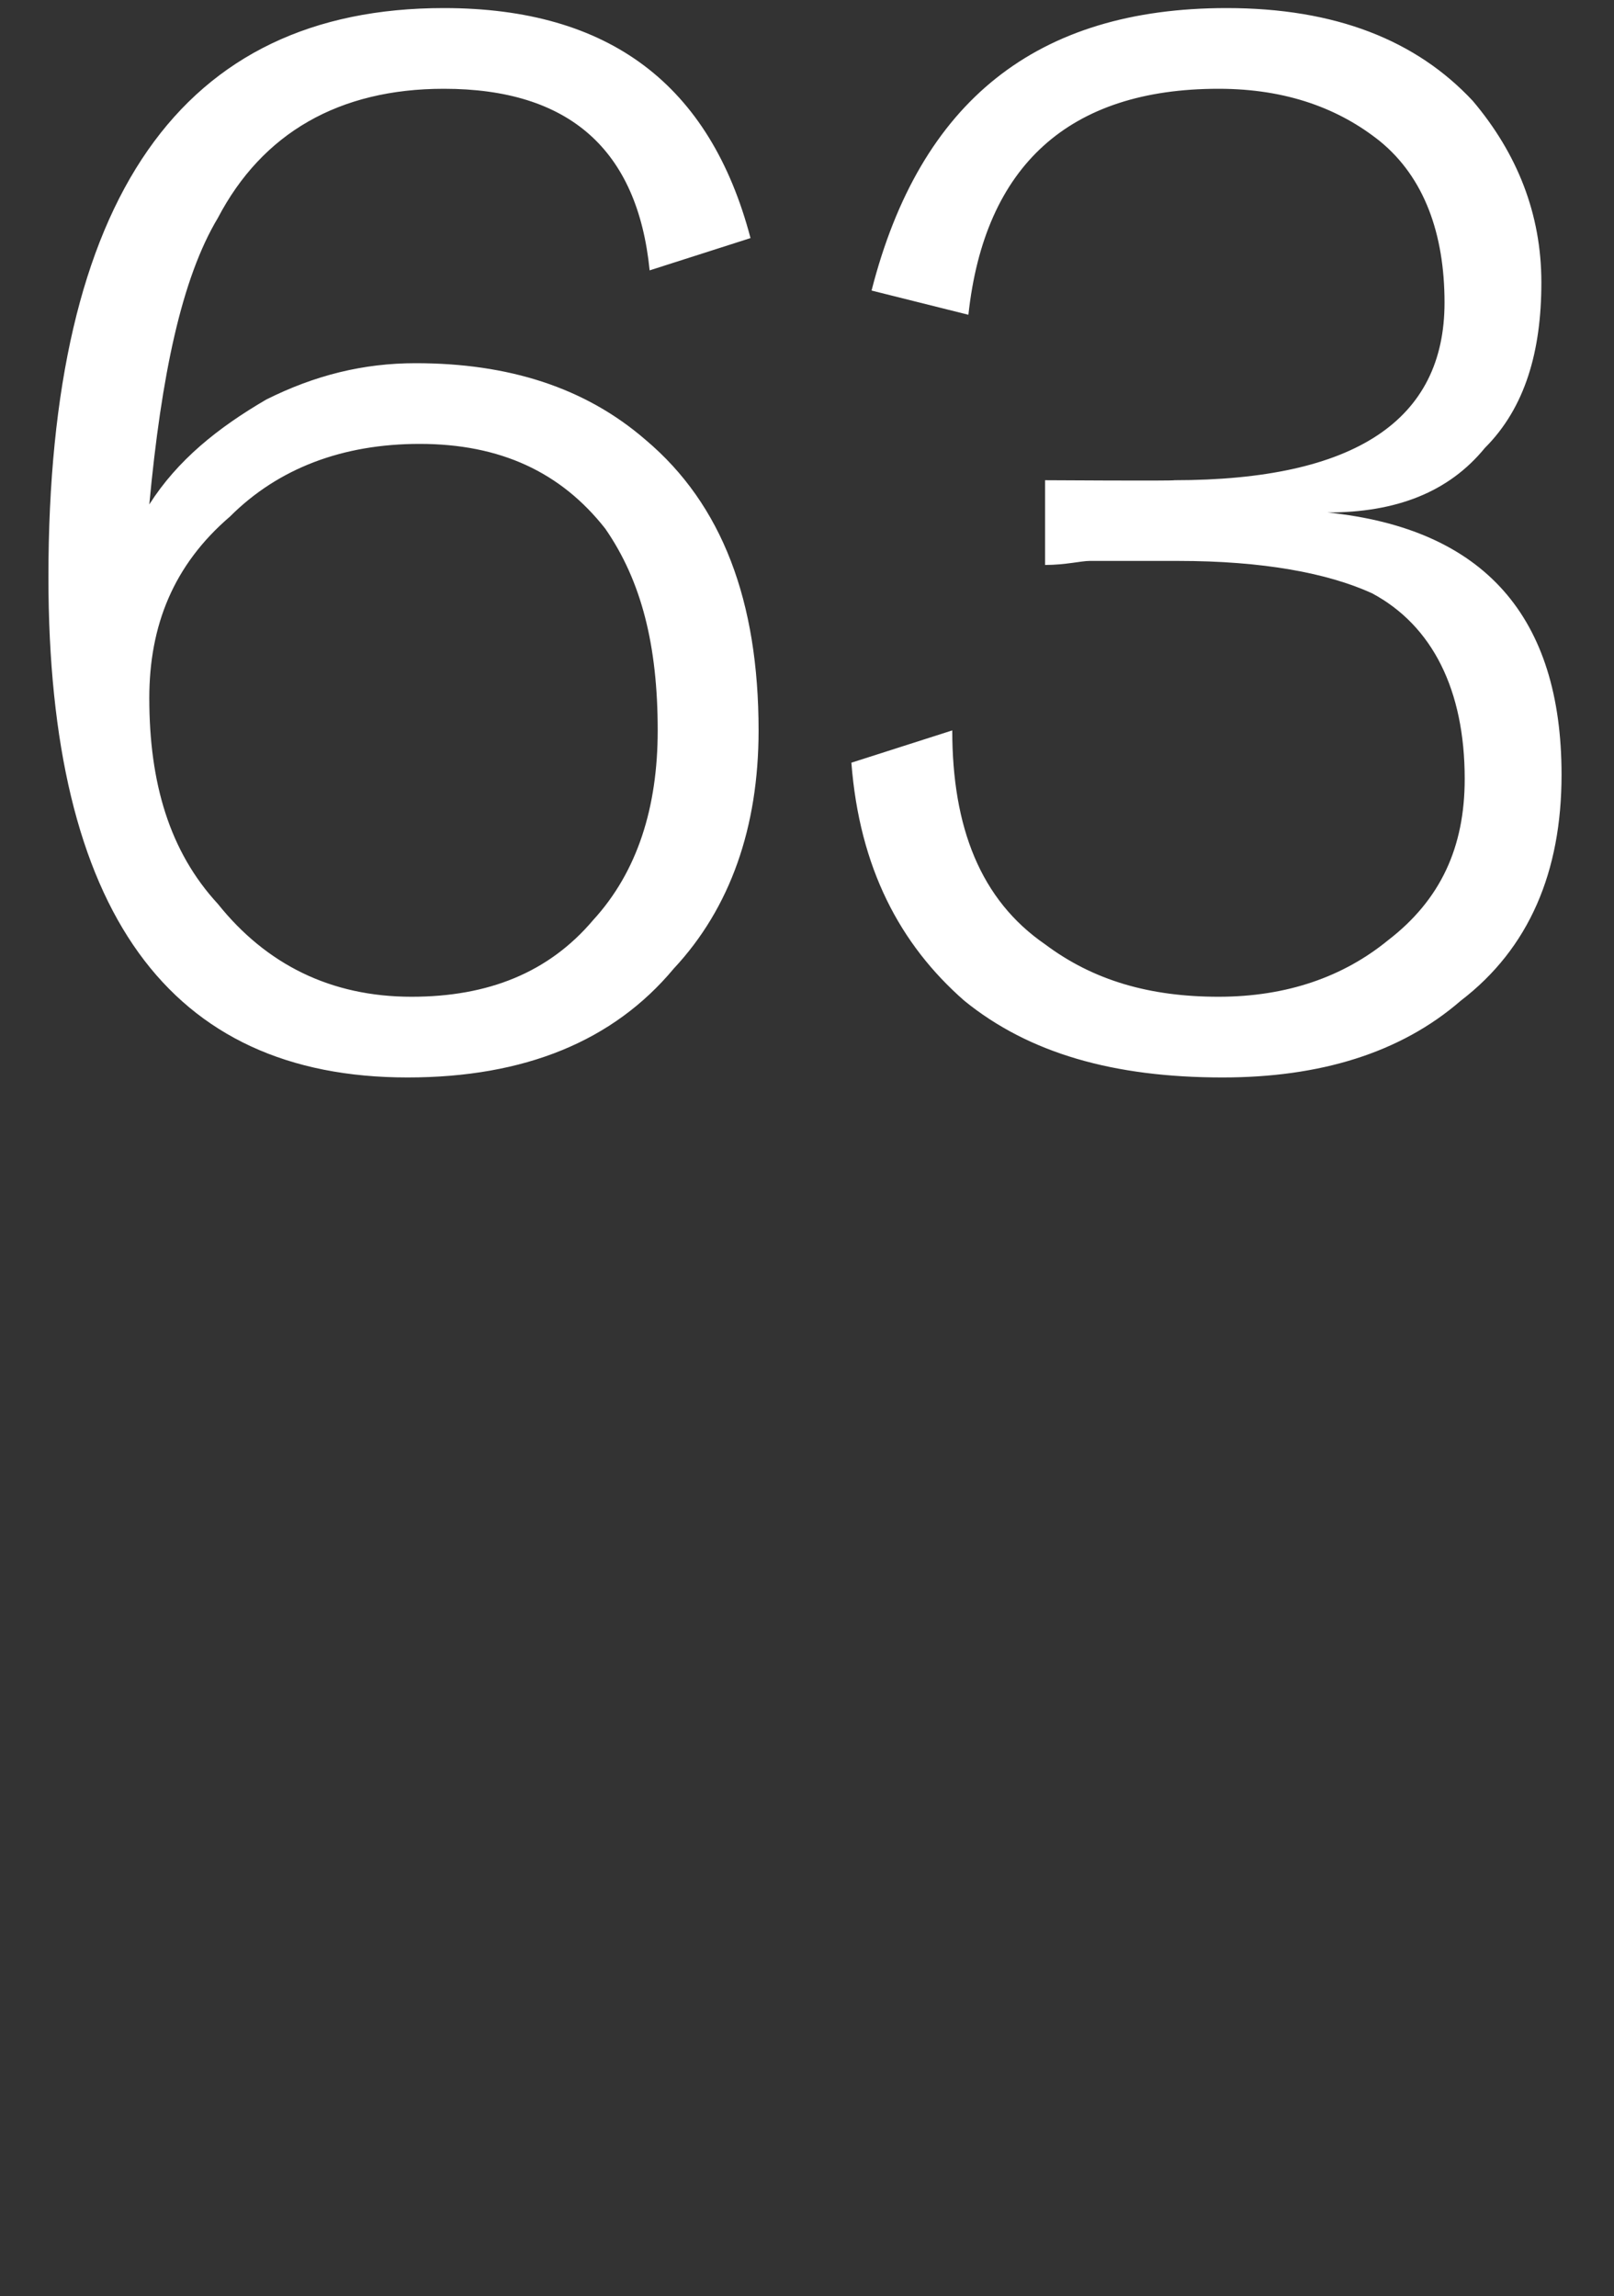
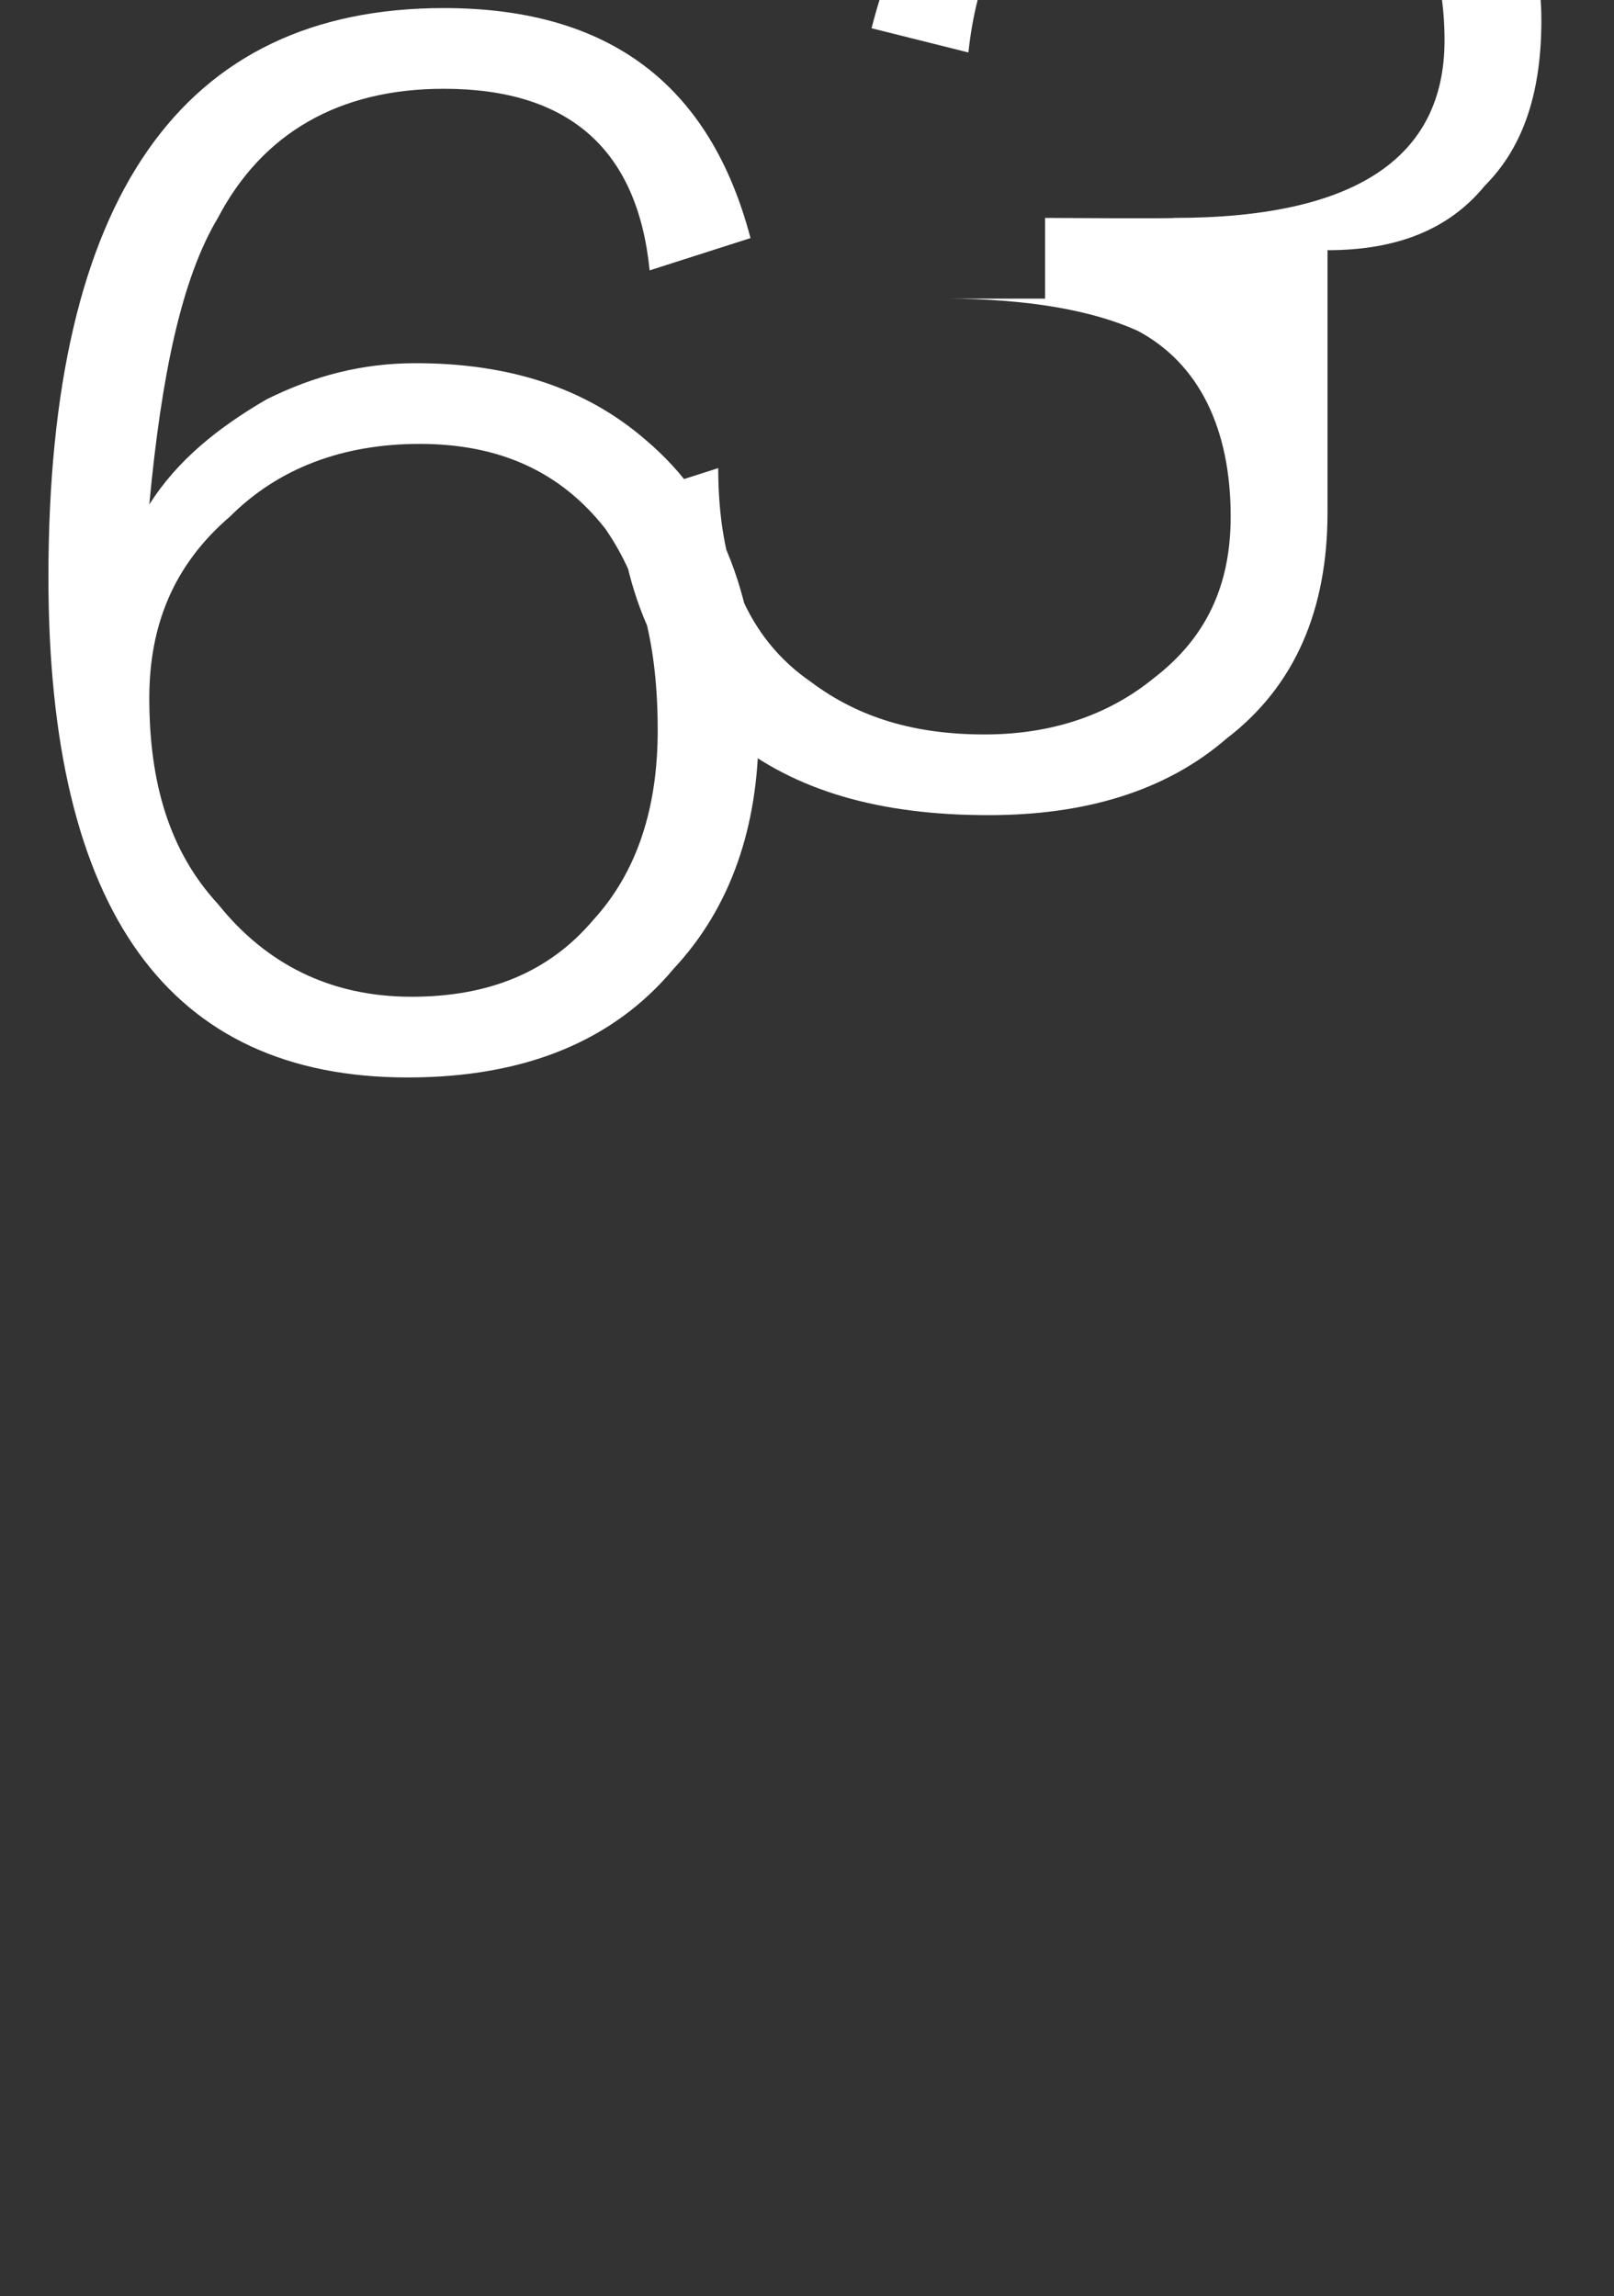
<svg xmlns="http://www.w3.org/2000/svg" version="1.1" width="40px" height="56.9px" viewBox="0 0 40 56.9">
  <rect x="0" y="0" width="40" height="56.9" fill="#333333" stroke="none" />
  <desc>63</desc>
  <defs />
  <g id="Polygon22939">
-     <path d="m16 10.9c1.9 1.6 2.8 4 2.8 7.2c0 2.4-.7 4.4-2.1 5.9c-1.5 1.8-3.7 2.7-6.6 2.7c-5.9 0-8.9-4.1-8.9-12.4C1.2 4.9 4.5.2 11 .2c4.1 0 6.6 1.9 7.6 5.7l-2.5.8c-.3-3-2-4.5-5.1-4.5c-2.6 0-4.5 1.1-5.6 3.2c-.9 1.5-1.4 3.9-1.7 7.1c.7-1.1 1.7-1.9 2.9-2.6C7.8 9.3 9 9 10.3 9c2.3 0 4.2.6 5.7 1.9zm-1.3 11.9c1.1-1.2 1.6-2.8 1.6-4.7c0-2.1-.4-3.7-1.3-5c-1.1-1.4-2.6-2.1-4.6-2.1c-1.9 0-3.5.6-4.7 1.8c-1.4 1.2-2 2.7-2 4.5c0 2.1.5 3.8 1.7 5.1c1.2 1.5 2.8 2.3 4.8 2.3c1.9 0 3.4-.6 4.5-1.9zm18.2-10.1c3.9.4 5.8 2.6 5.8 6.5c0 2.4-.8 4.3-2.5 5.6c-1.5 1.3-3.5 1.9-5.9 1.9c-2.7 0-4.8-.6-6.4-1.9c-1.6-1.4-2.6-3.3-2.8-5.9l2.5-.8c0 2.4.7 4.2 2.3 5.3c1.2.9 2.6 1.3 4.3 1.3c1.7 0 3.1-.5 4.2-1.4c1.3-1 1.9-2.3 1.9-4c0-2.2-.8-3.8-2.3-4.6c-1.1-.5-2.7-.8-4.8-.8H27c-.2 0-.6.1-1.1.1v-2.1s3.23.02 3.2 0c4.5 0 6.7-1.5 6.7-4.4c0-1.7-.5-3.1-1.6-4c-1-.8-2.3-1.3-4-1.3c-3.7 0-5.8 1.9-6.2 5.6l-2.4-.6c1.2-4.7 4.1-7 8.8-7c2.7 0 4.7.8 6.1 2.3c1.1 1.3 1.7 2.8 1.7 4.5c0 1.7-.4 3.1-1.4 4.1c-.9 1.1-2.2 1.6-3.9 1.6z" stroke="none" fill="#fff" />
+     <path d="m16 10.9c1.9 1.6 2.8 4 2.8 7.2c0 2.4-.7 4.4-2.1 5.9c-1.5 1.8-3.7 2.7-6.6 2.7c-5.9 0-8.9-4.1-8.9-12.4C1.2 4.9 4.5.2 11 .2c4.1 0 6.6 1.9 7.6 5.7l-2.5.8c-.3-3-2-4.5-5.1-4.5c-2.6 0-4.5 1.1-5.6 3.2c-.9 1.5-1.4 3.9-1.7 7.1c.7-1.1 1.7-1.9 2.9-2.6C7.8 9.3 9 9 10.3 9c2.3 0 4.2.6 5.7 1.9zm-1.3 11.9c1.1-1.2 1.6-2.8 1.6-4.7c0-2.1-.4-3.7-1.3-5c-1.1-1.4-2.6-2.1-4.6-2.1c-1.9 0-3.5.6-4.7 1.8c-1.4 1.2-2 2.7-2 4.5c0 2.1.5 3.8 1.7 5.1c1.2 1.5 2.8 2.3 4.8 2.3c1.9 0 3.4-.6 4.5-1.9zm18.2-10.1c0 2.4-.8 4.3-2.5 5.6c-1.5 1.3-3.5 1.9-5.9 1.9c-2.7 0-4.8-.6-6.4-1.9c-1.6-1.4-2.6-3.3-2.8-5.9l2.5-.8c0 2.4.7 4.2 2.3 5.3c1.2.9 2.6 1.3 4.3 1.3c1.7 0 3.1-.5 4.2-1.4c1.3-1 1.9-2.3 1.9-4c0-2.2-.8-3.8-2.3-4.6c-1.1-.5-2.7-.8-4.8-.8H27c-.2 0-.6.1-1.1.1v-2.1s3.23.02 3.2 0c4.5 0 6.7-1.5 6.7-4.4c0-1.7-.5-3.1-1.6-4c-1-.8-2.3-1.3-4-1.3c-3.7 0-5.8 1.9-6.2 5.6l-2.4-.6c1.2-4.7 4.1-7 8.8-7c2.7 0 4.7.8 6.1 2.3c1.1 1.3 1.7 2.8 1.7 4.5c0 1.7-.4 3.1-1.4 4.1c-.9 1.1-2.2 1.6-3.9 1.6z" stroke="none" fill="#fff" />
  </g>
</svg>